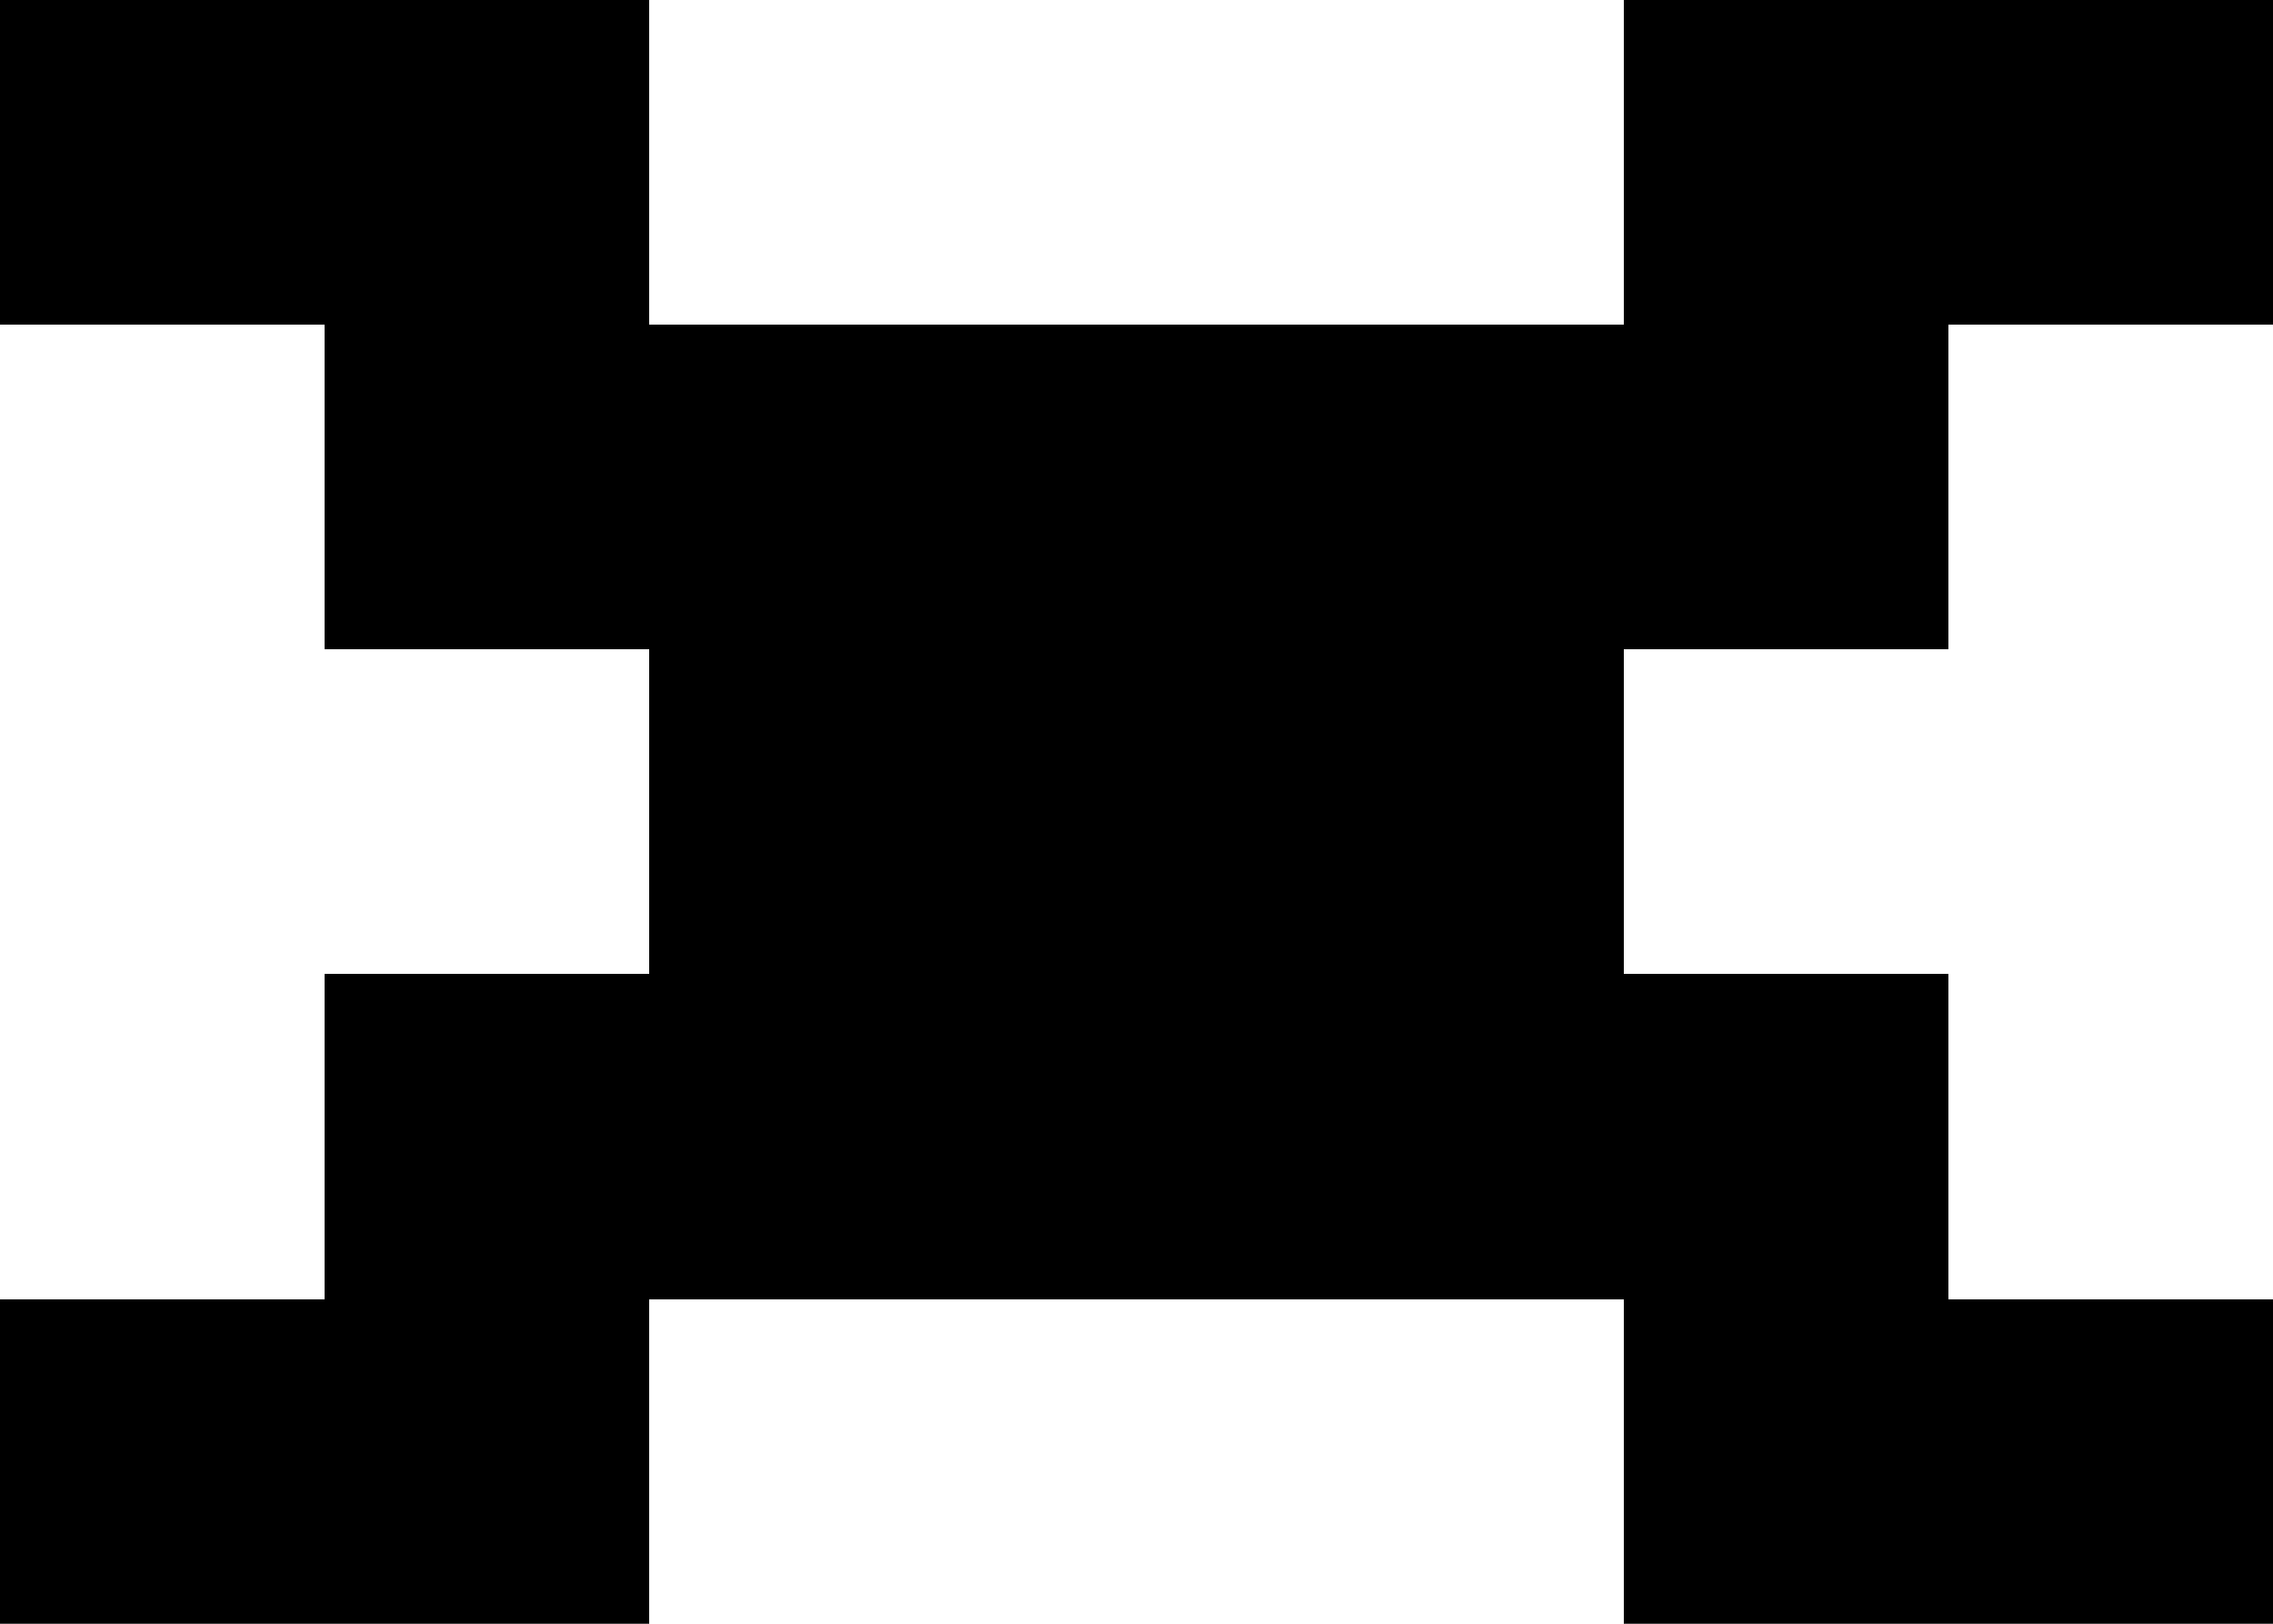
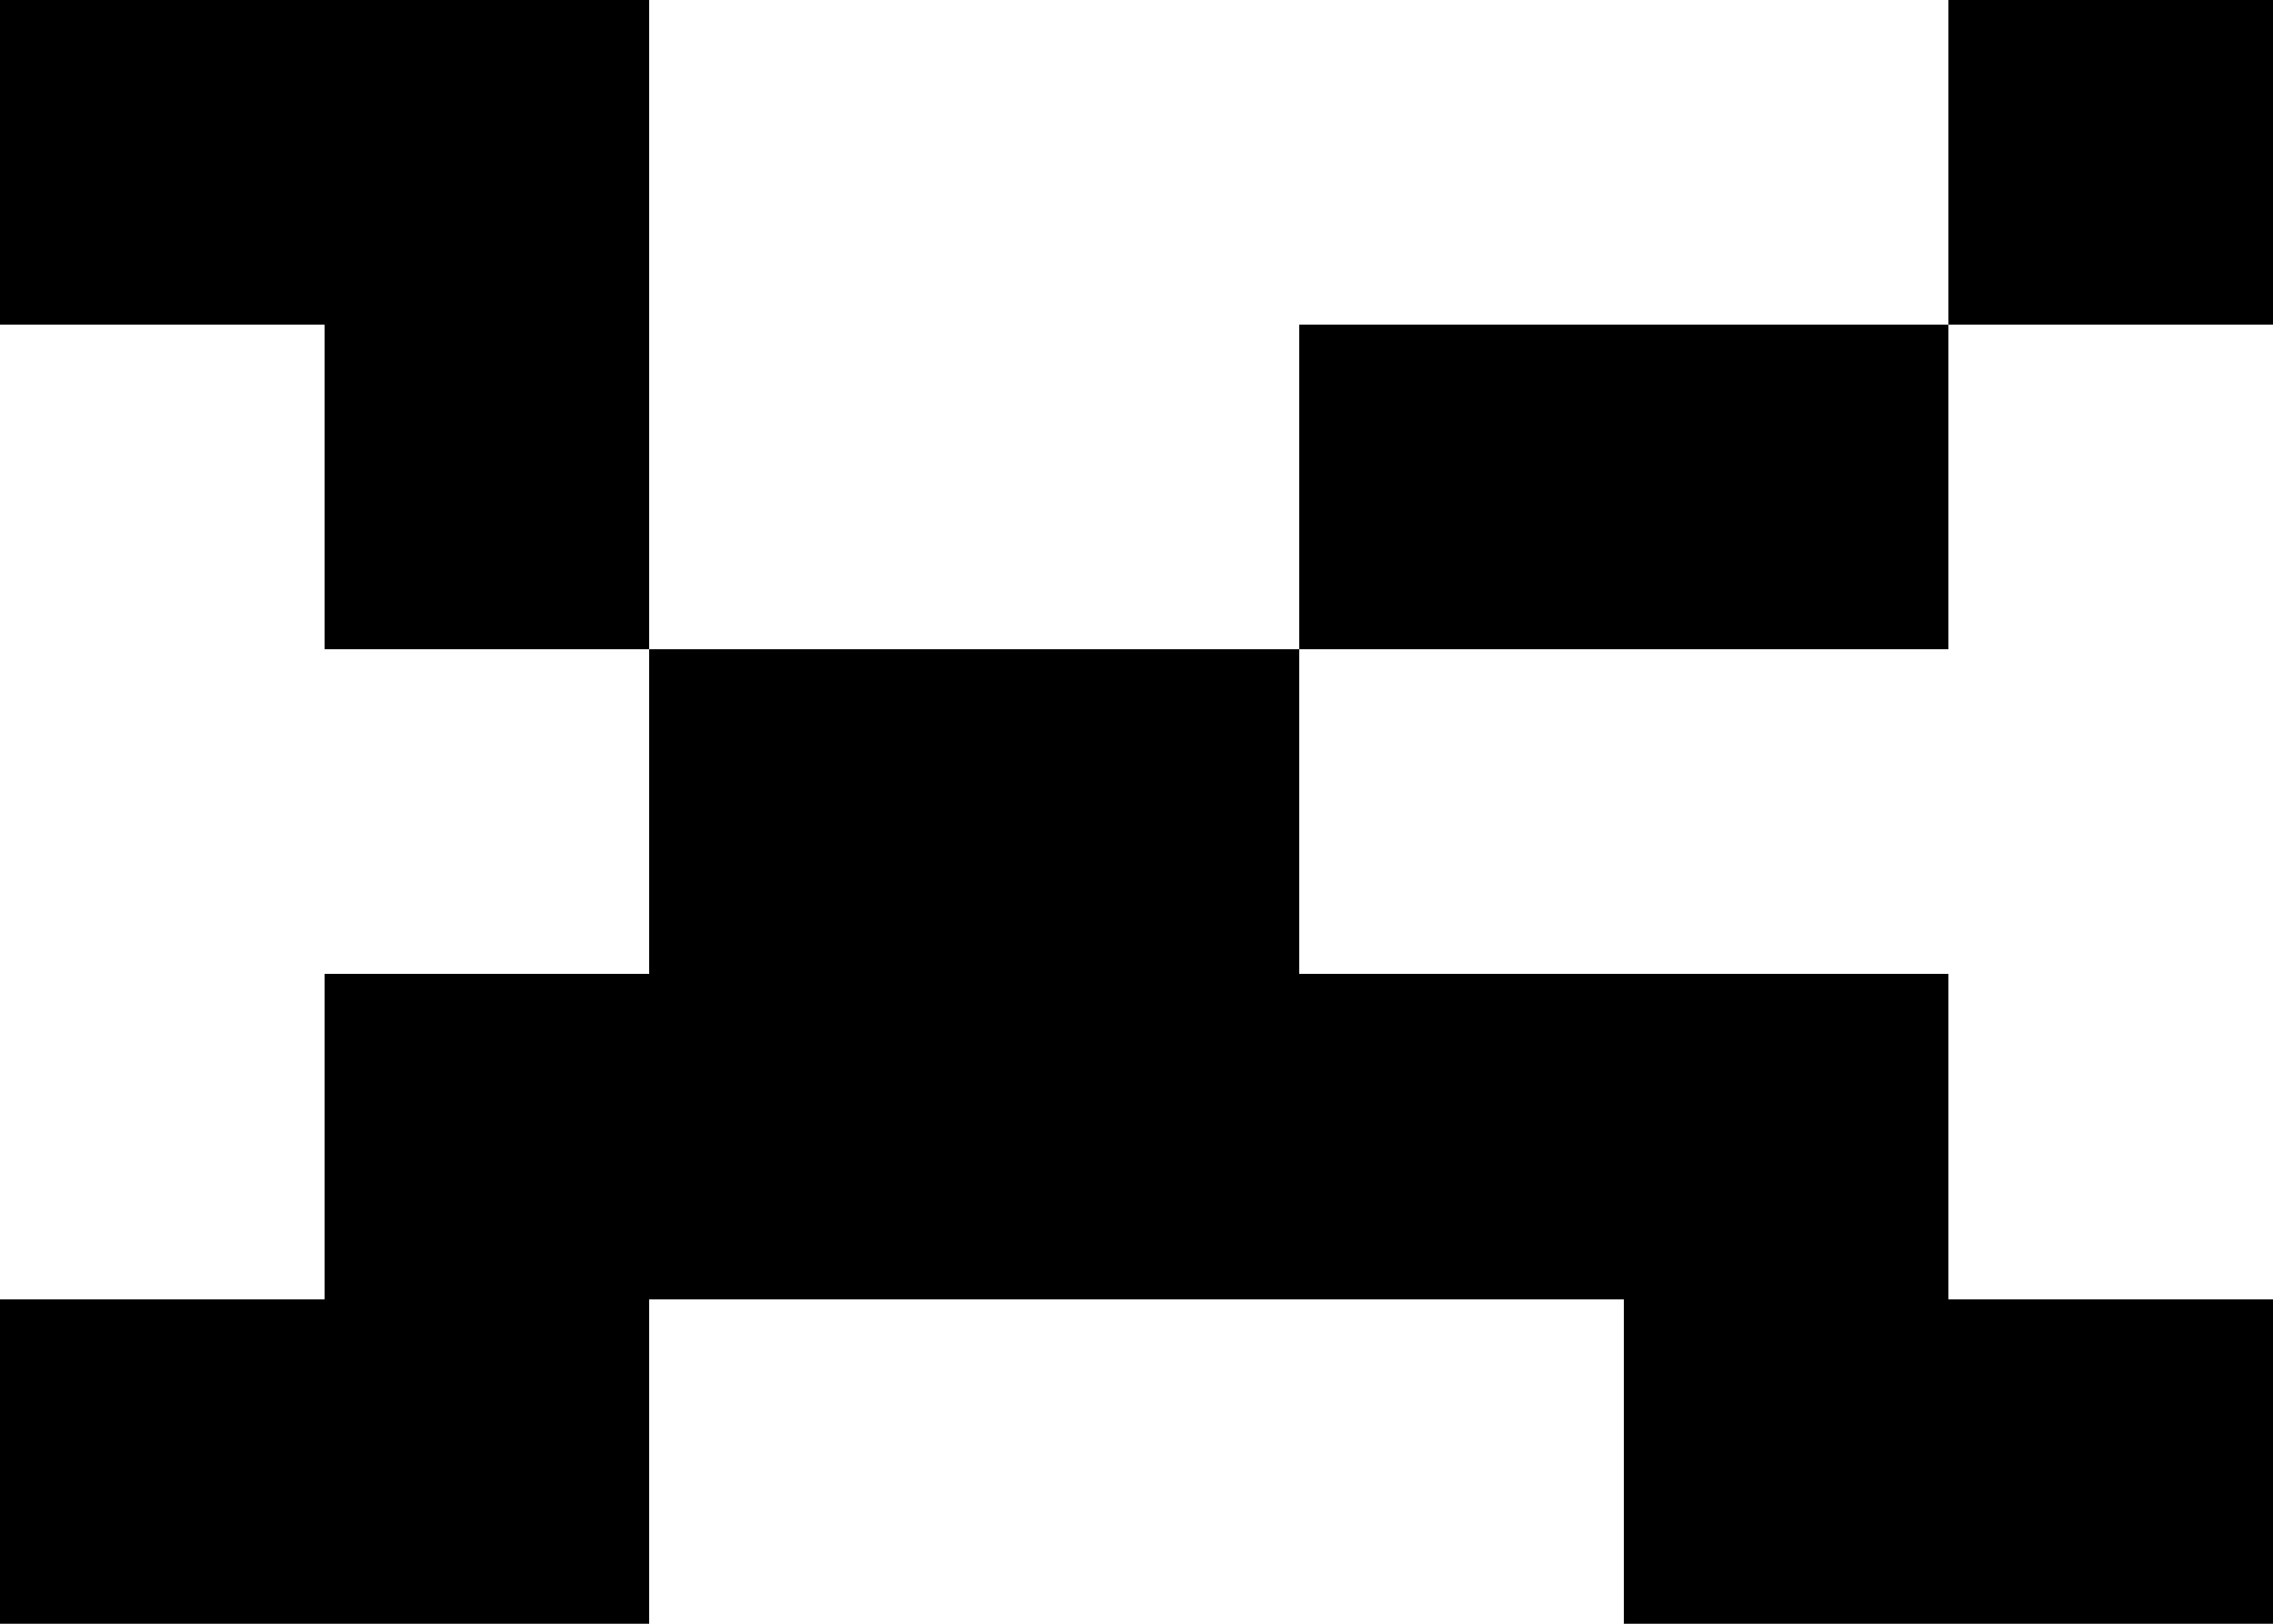
<svg xmlns="http://www.w3.org/2000/svg" version="1.1" width="70" height="50" shape-rendering="crispEdges">
  <rect x="0" y="0" width="10" height="10" fill="#000000" />
  <rect x="10" y="0" width="10" height="10" fill="#000000" />
-   <rect x="50" y="0" width="10" height="10" fill="#000000" />
  <rect x="60" y="0" width="10" height="10" fill="#000000" />
  <rect x="10" y="10" width="10" height="10" fill="#000000" />
-   <rect x="20" y="10" width="10" height="10" fill="#000000" />
-   <rect x="30" y="10" width="10" height="10" fill="#000000" />
  <rect x="40" y="10" width="10" height="10" fill="#000000" />
  <rect x="50" y="10" width="10" height="10" fill="#000000" />
  <rect x="20" y="20" width="10" height="10" fill="#000000" />
  <rect x="30" y="20" width="10" height="10" fill="#000000" />
-   <rect x="40" y="20" width="10" height="10" fill="#000000" />
  <rect x="10" y="30" width="10" height="10" fill="#000000" />
  <rect x="20" y="30" width="10" height="10" fill="#000000" />
  <rect x="30" y="30" width="10" height="10" fill="#000000" />
  <rect x="40" y="30" width="10" height="10" fill="#000000" />
  <rect x="50" y="30" width="10" height="10" fill="#000000" />
  <rect x="0" y="40" width="10" height="10" fill="#000000" />
  <rect x="10" y="40" width="10" height="10" fill="#000000" />
  <rect x="50" y="40" width="10" height="10" fill="#000000" />
  <rect x="60" y="40" width="10" height="10" fill="#000000" />
</svg>